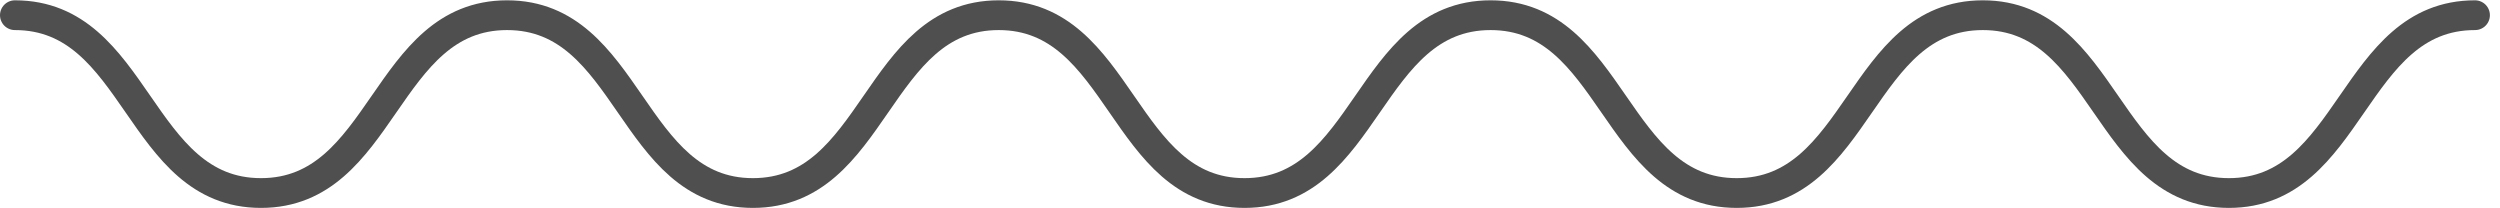
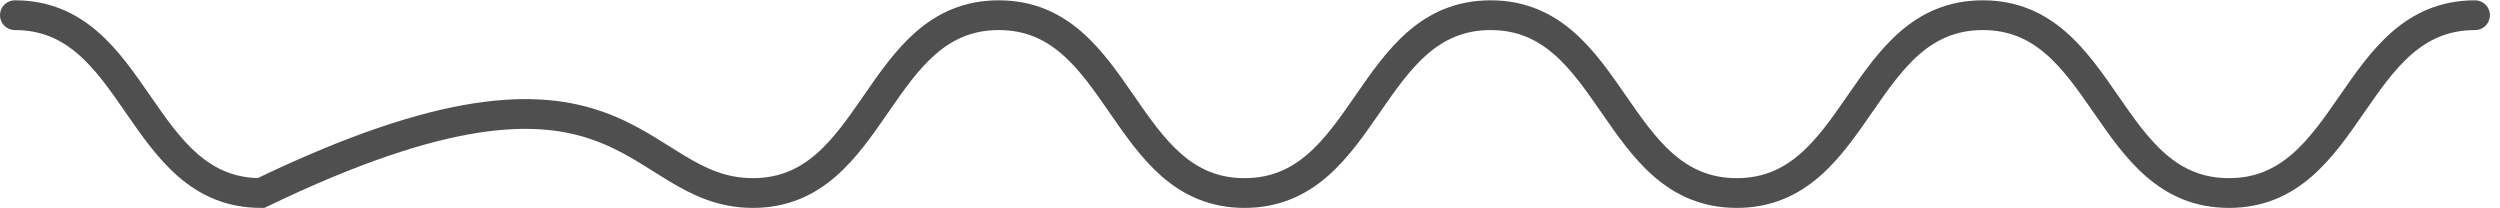
<svg xmlns="http://www.w3.org/2000/svg" width="168" height="14" viewBox="0 0 168 14" fill="none">
-   <path d="M1 1.021C9.269 1.021 9.269 12.971 17.538 12.971C25.807 12.971 25.807 1.021 34.076 1.021C42.345 1.021 42.345 12.971 50.594 12.971C58.864 12.971 58.864 1.021 67.113 1.021C75.382 1.021 75.382 12.971 83.631 12.971C91.901 12.971 91.901 1.021 100.169 1.021C108.438 1.021 108.438 12.971 116.707 12.971C124.976 12.971 124.976 1.021 133.245 1.021C141.514 1.021 141.514 12.971 149.783 12.971C158.052 12.971 158.052 1.021 166.321 1.021" stroke="#4F4F4F" stroke-width="2" stroke-miterlimit="10" stroke-linecap="round" />
+   <path d="M1 1.021C9.269 1.021 9.269 12.971 17.538 12.971C42.345 1.021 42.345 12.971 50.594 12.971C58.864 12.971 58.864 1.021 67.113 1.021C75.382 1.021 75.382 12.971 83.631 12.971C91.901 12.971 91.901 1.021 100.169 1.021C108.438 1.021 108.438 12.971 116.707 12.971C124.976 12.971 124.976 1.021 133.245 1.021C141.514 1.021 141.514 12.971 149.783 12.971C158.052 12.971 158.052 1.021 166.321 1.021" stroke="#4F4F4F" stroke-width="2" stroke-miterlimit="10" stroke-linecap="round" />
</svg>